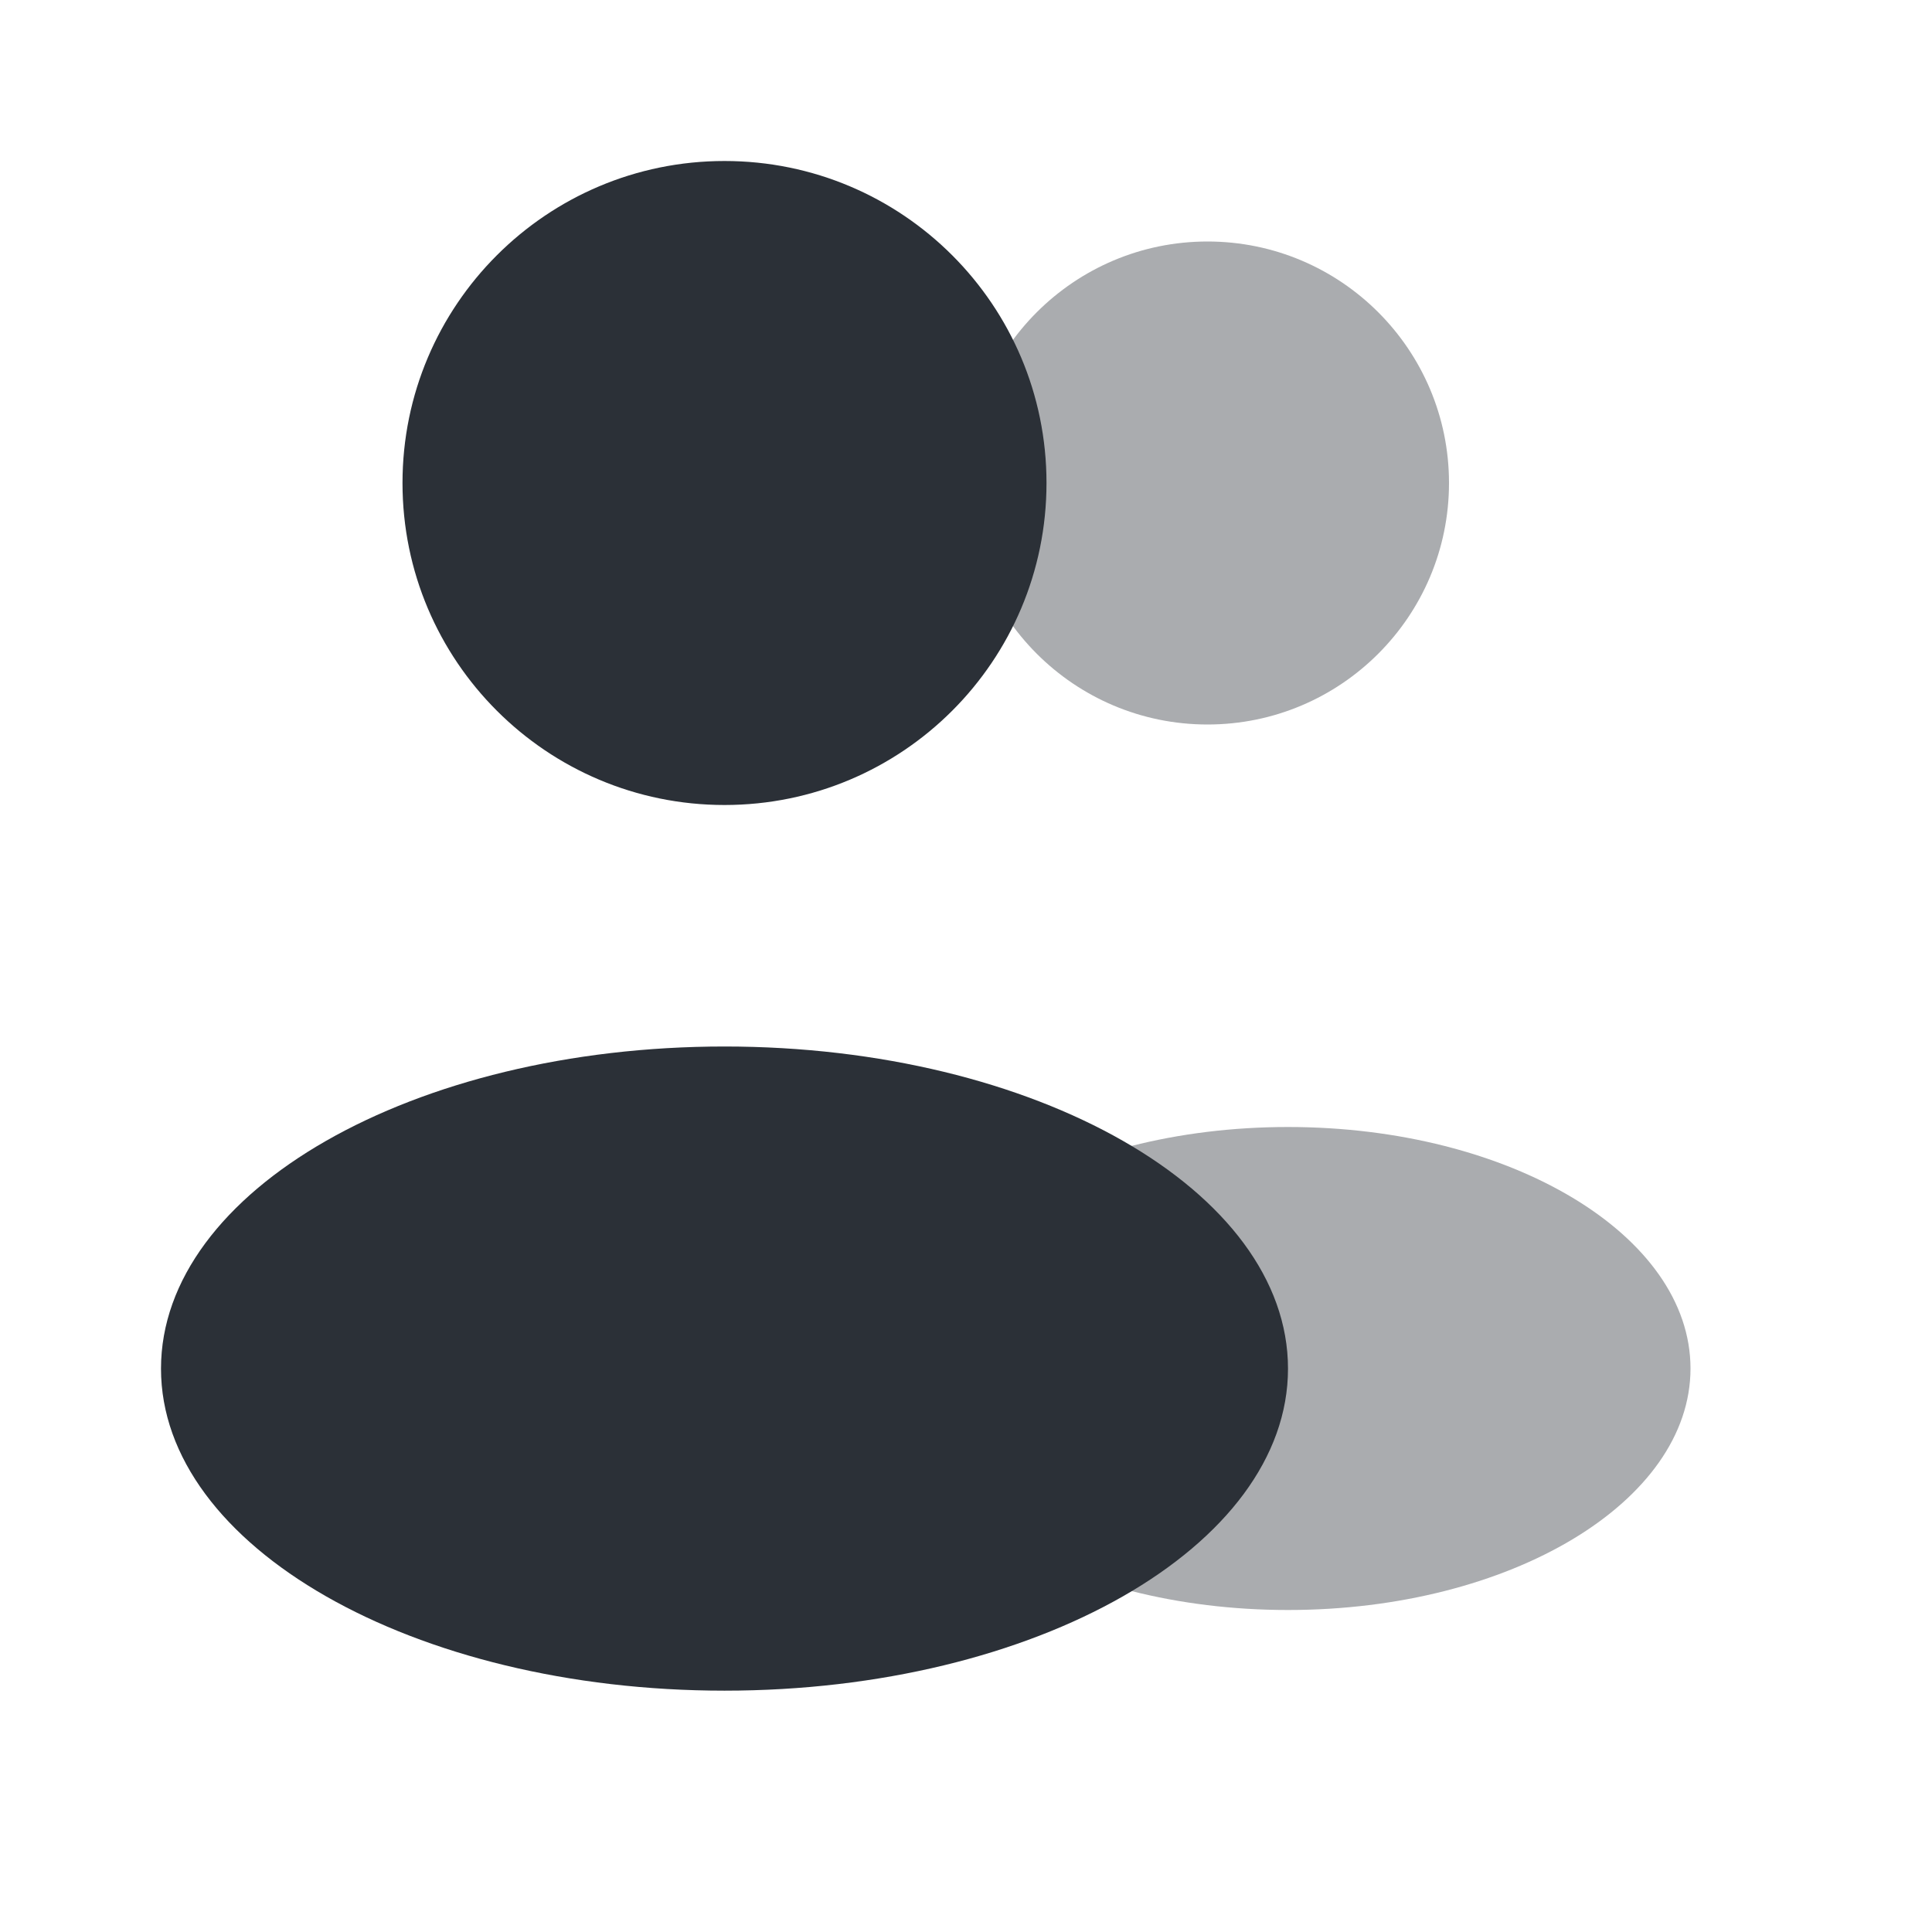
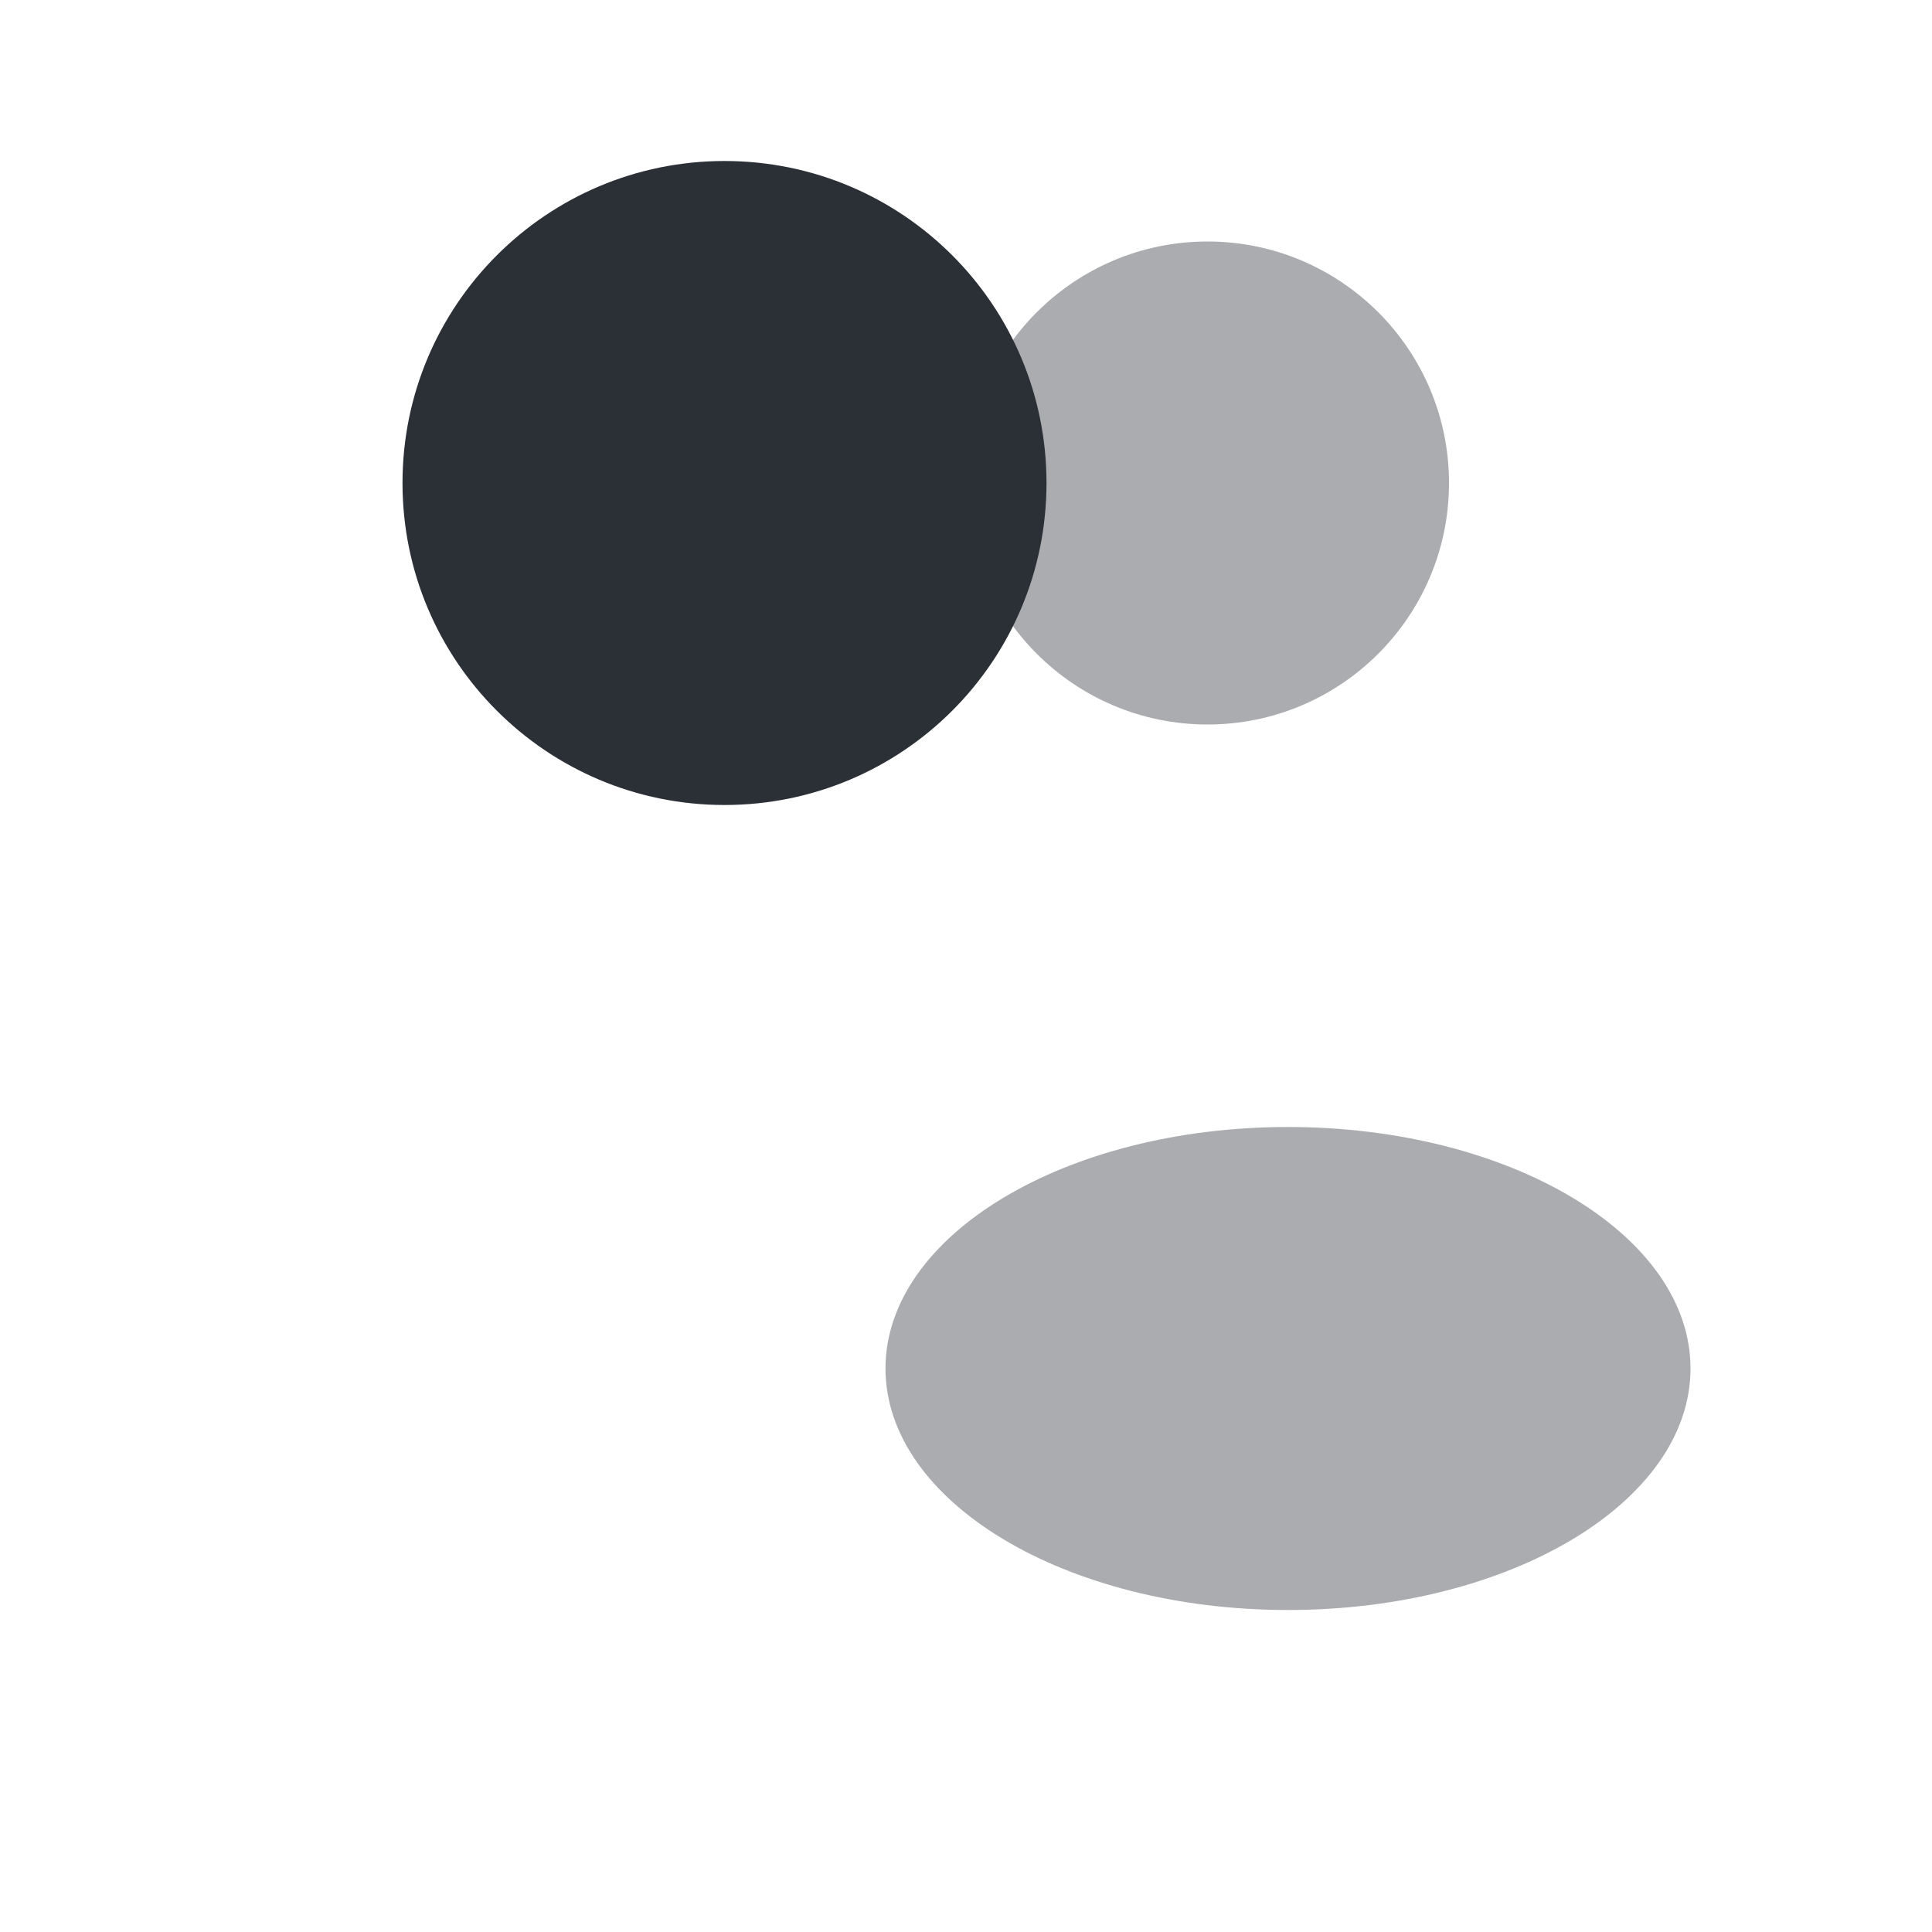
<svg xmlns="http://www.w3.org/2000/svg" width="12" height="12" viewBox="0 0 12 12" fill="none">
  <path opacity="0.4" d="M7.5 4.5C8.328 4.5 9 3.828 9 3C9 2.172 8.328 1.5 7.5 1.5C6.672 1.5 6 2.172 6 3C6 3.828 6.672 4.5 7.5 4.5Z" fill="#2B3037" />
  <path opacity="0.4" d="M8 10C9.381 10 10.5 9.328 10.5 8.5C10.5 7.672 9.381 7 8 7C6.619 7 5.5 7.672 5.5 8.5C5.5 9.328 6.619 10 8 10Z" fill="#2B3037" />
  <path d="M4.5 5C5.605 5 6.5 4.105 6.5 3C6.5 1.895 5.605 1 4.5 1C3.396 1 2.5 1.895 2.5 3C2.5 4.105 3.396 5 4.5 5Z" fill="#2B3037" />
-   <path d="M4.5 10.501C6.433 10.501 8 9.605 8 8.501C8 7.396 6.433 6.5 4.5 6.5C2.567 6.5 1 7.396 1 8.501C1 9.605 2.567 10.501 4.5 10.501Z" fill="#2B3037" />
</svg>